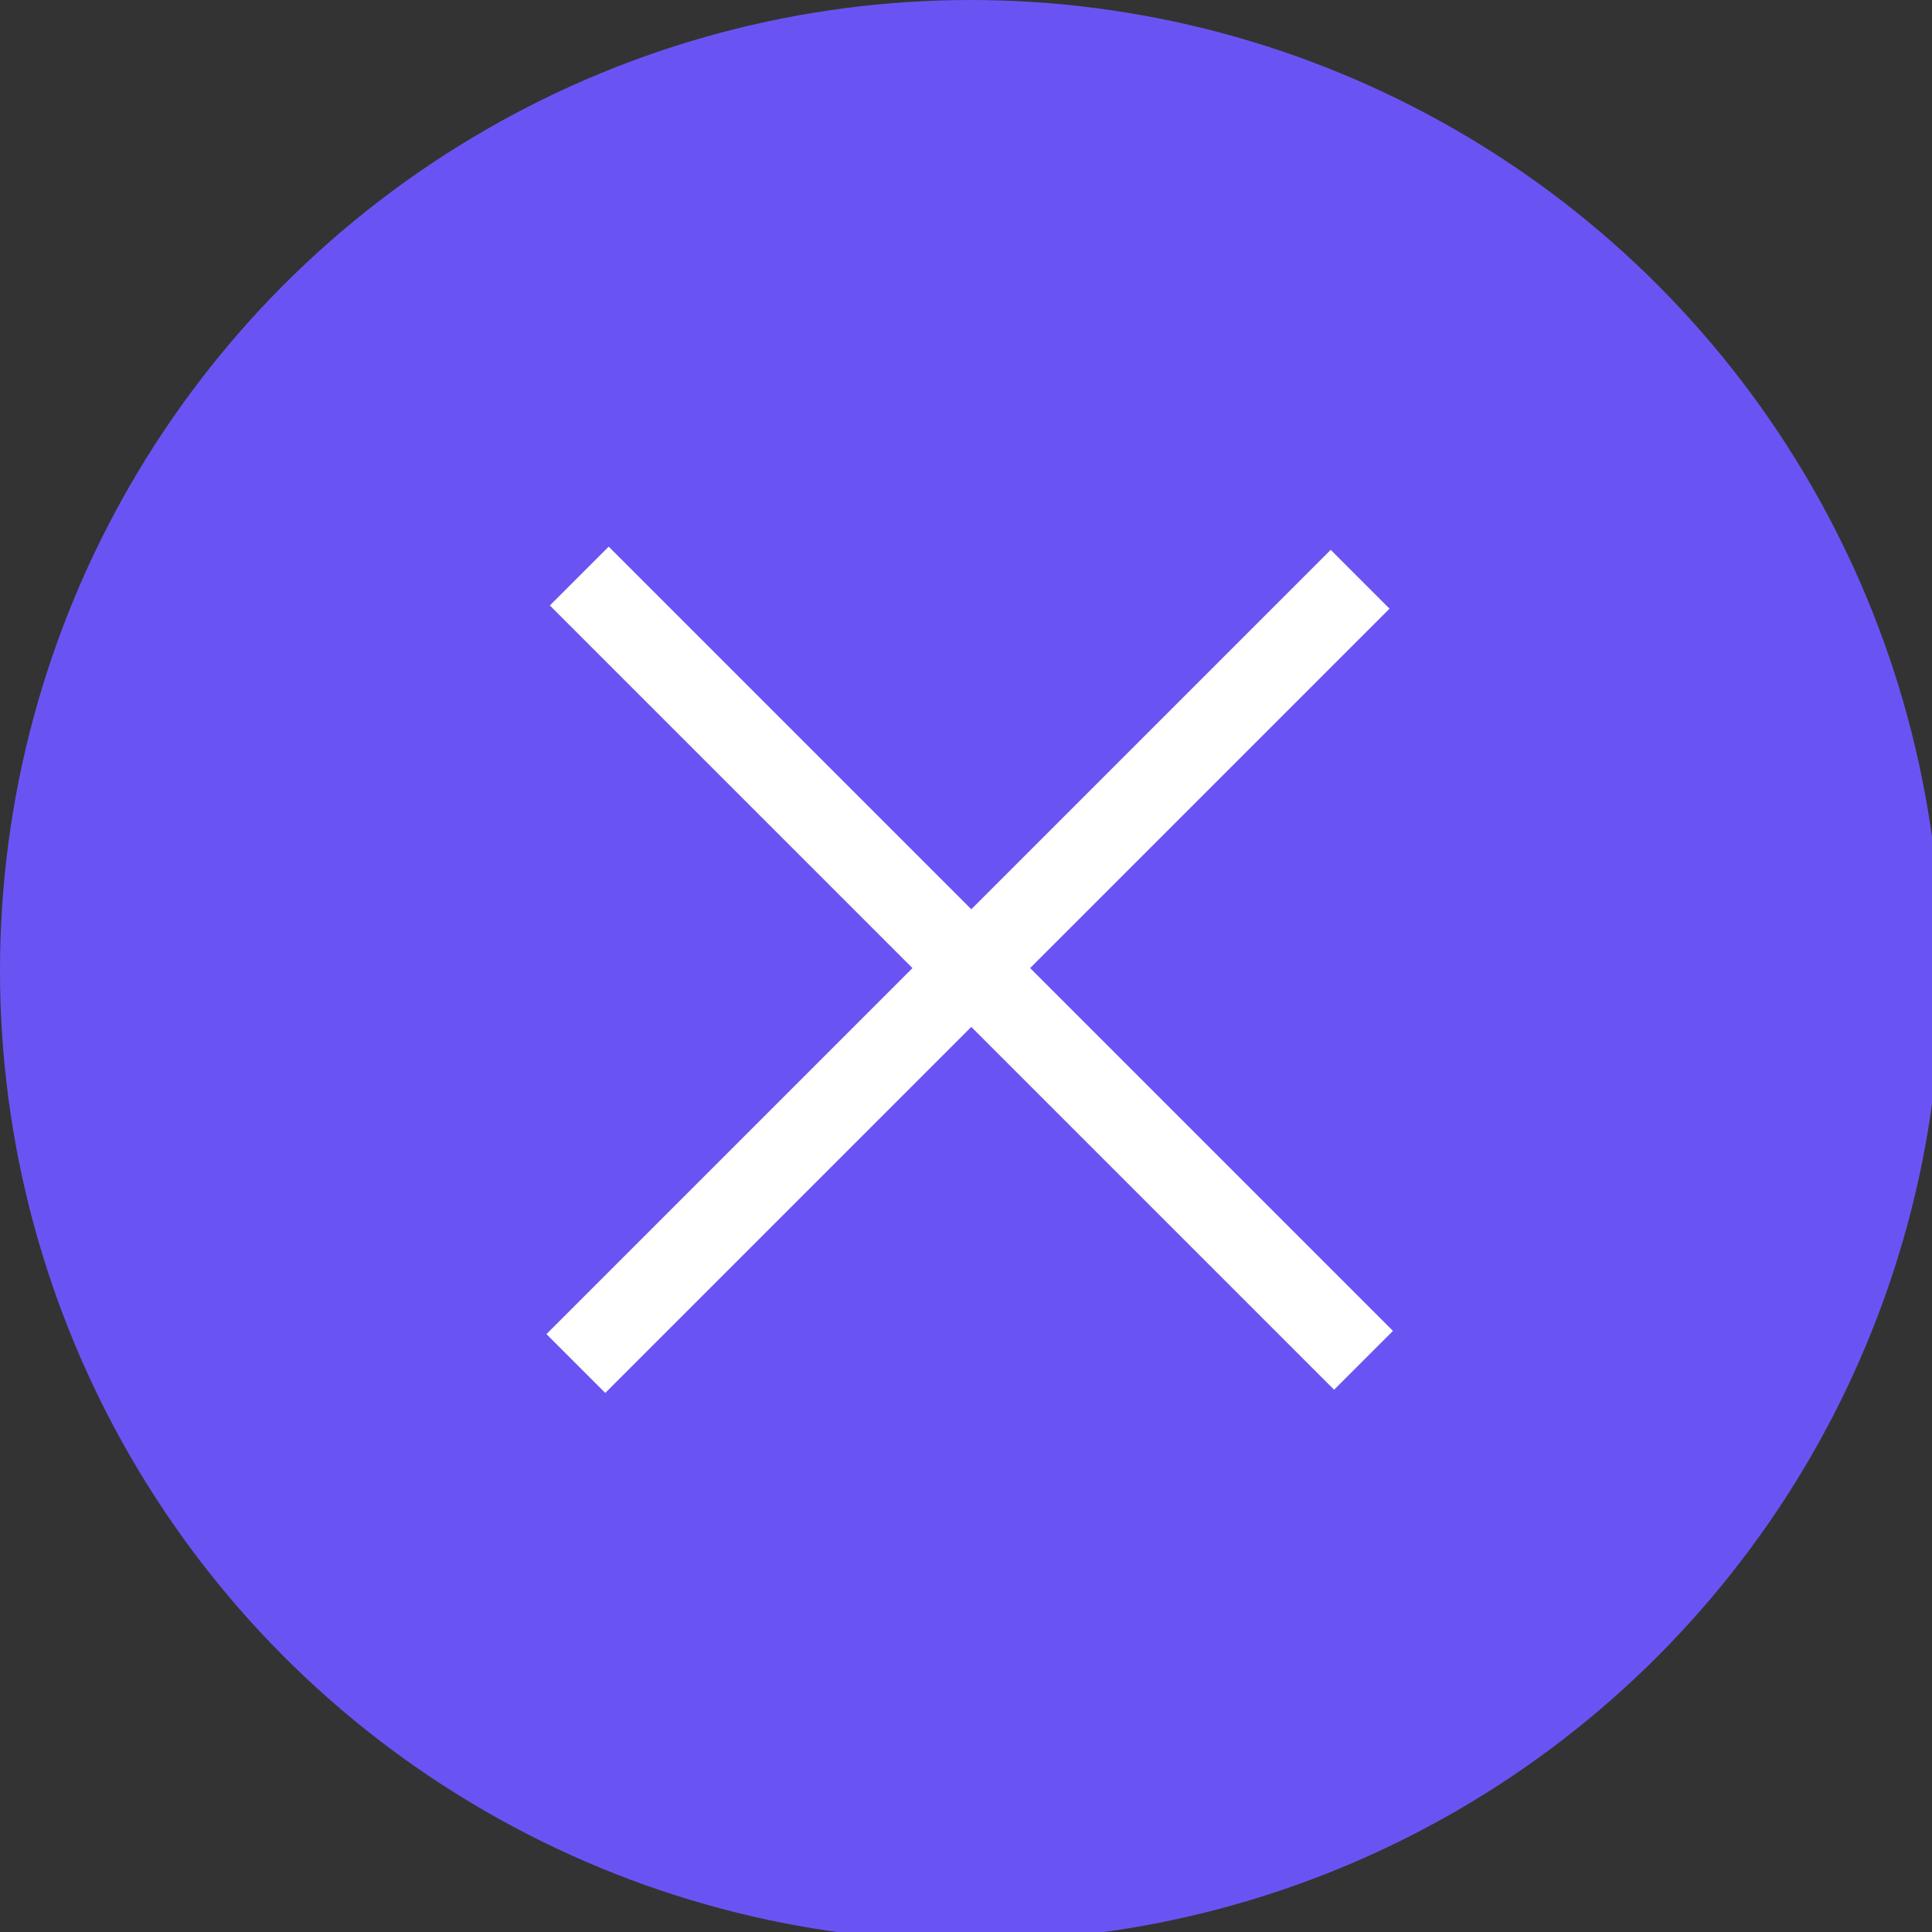
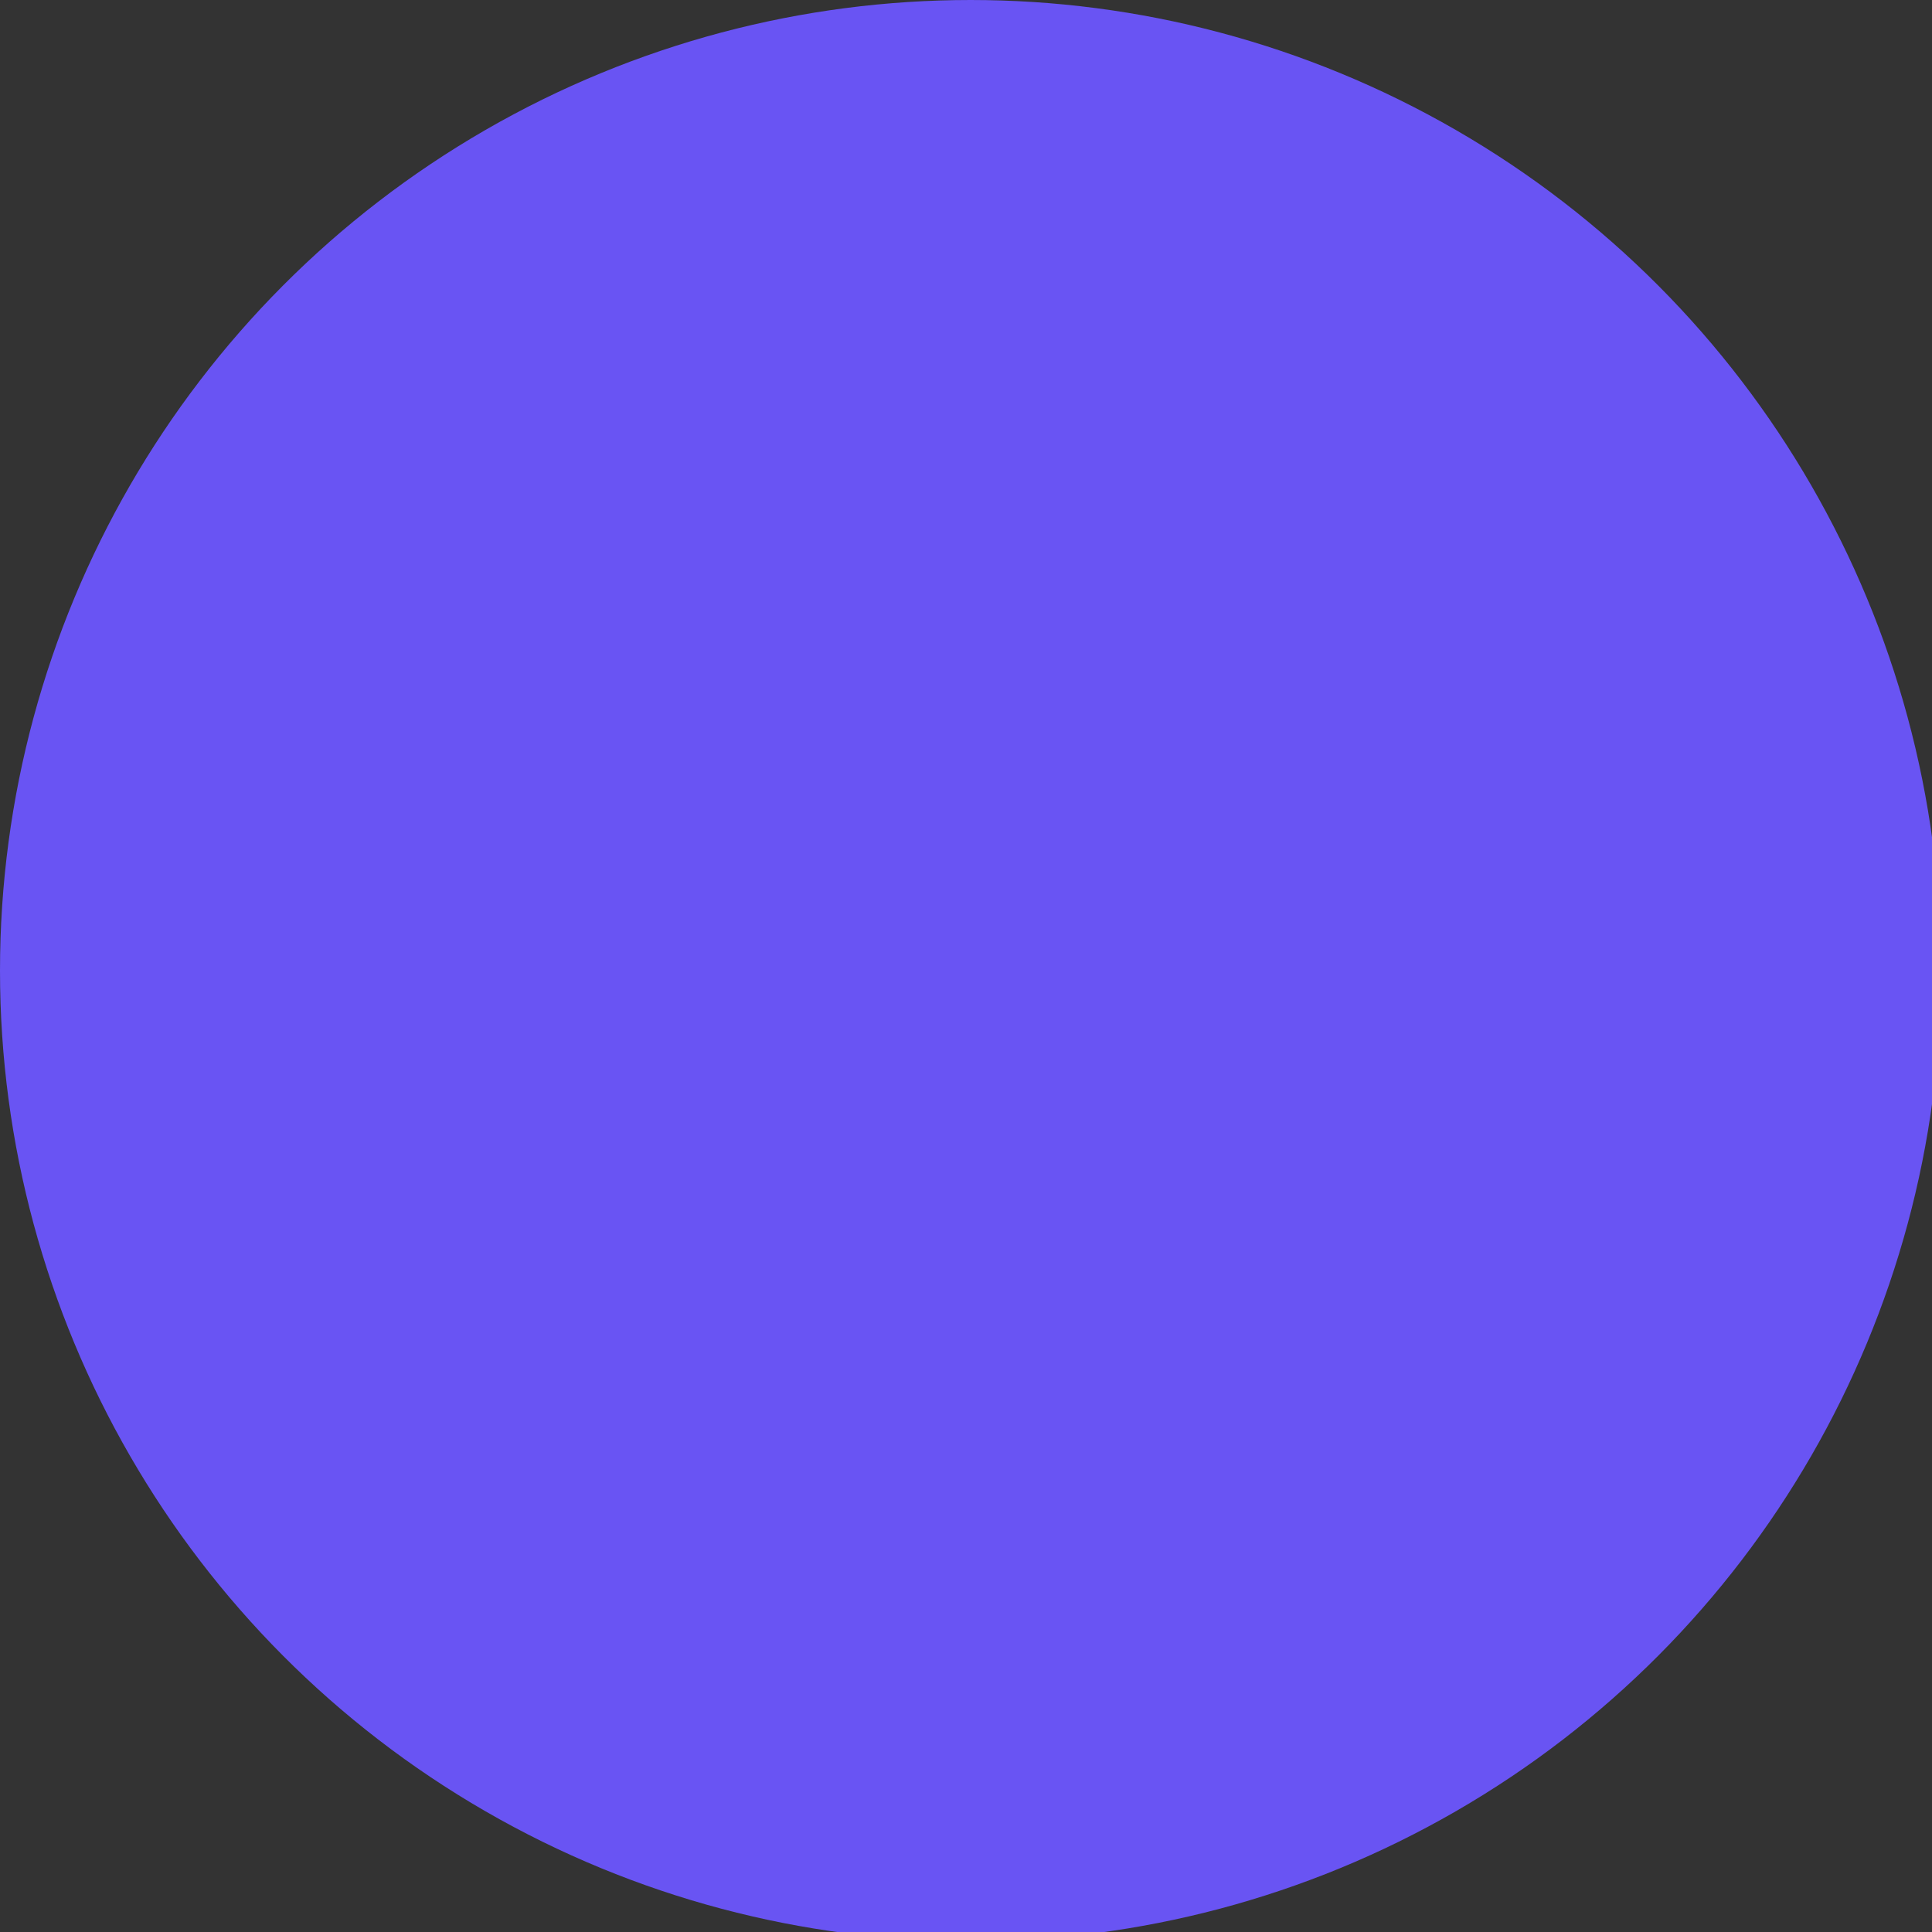
<svg xmlns="http://www.w3.org/2000/svg" version="1.1" id="Layer_1" x="0px" y="0px" viewBox="0 0 20.9 20.9" style="enable-background:new 0 0 20.9 20.9;" xml:space="preserve">
  <rect x="0" y="0" width="20.9" height="20.9" fill="#333333" stroke="none" />
  <style type="text/css">
	.st0{fill:#E5E5EF;}
	.st1{fill:none;stroke:url(#SVGID_1_);stroke-width:25.133;stroke-linecap:round;stroke-miterlimit:10;}
	.st2{fill:#77E5D5;}
	.st3{fill:#FFFFFF;}
	
		.st4{fill:none;stroke:url(#SVGID_00000052088155862390311090000012094325802909159315_);stroke-width:25.133;stroke-linecap:round;stroke-miterlimit:10;}
	
		.st5{fill:none;stroke:url(#SVGID_00000083047189218803087850000006406317218258971056_);stroke-width:25.133;stroke-linecap:round;stroke-miterlimit:10;}
	.st6{fill:#77DCCC;}
	
		.st7{fill:none;stroke:url(#SVGID_00000106857752258156084640000006439121832998105492_);stroke-width:25.133;stroke-linecap:round;stroke-miterlimit:10;}
	
		.st8{fill:none;stroke:url(#SVGID_00000129909291203972280450000006430907660006481798_);stroke-width:25.133;stroke-linecap:round;stroke-miterlimit:10;}
	
		.st9{fill:none;stroke:url(#SVGID_00000155116895872806274660000004957155481084550069_);stroke-width:25.133;stroke-linecap:round;stroke-miterlimit:10;}
	
		.st10{fill:none;stroke:url(#SVGID_00000011013509042098781760000000841934018108362423_);stroke-width:25.133;stroke-linecap:round;stroke-miterlimit:10;}
	
		.st11{fill:none;stroke:url(#SVGID_00000021820189839023723200000013324588889412384179_);stroke-width:25.133;stroke-linecap:round;stroke-miterlimit:10;}
	
		.st12{fill:none;stroke:url(#SVGID_00000012453818285328057760000004710414206764460477_);stroke-width:25.133;stroke-linecap:round;stroke-miterlimit:10;}
	
		.st13{fill:none;stroke:url(#SVGID_00000151545669145988065090000011156818243692486533_);stroke-width:25.133;stroke-linecap:round;stroke-miterlimit:10;}
	.st14{fill:#353542;}
	.st15{fill:#C7C7D0;}
	.st16{fill:#6954F3;}
	.st17{fill:#353542;stroke:#353542;stroke-miterlimit:10;}
	.st18{fill:#353542;stroke:#353542;stroke-width:0.855;stroke-miterlimit:10;}
	.st19{fill-rule:evenodd;clip-rule:evenodd;fill:#353542;}
	
		.st20{fill:none;stroke:url(#SVGID_00000017511069263422536520000005504781505344532376_);stroke-width:25.133;stroke-linecap:round;stroke-miterlimit:10;}
	.st21{fill:none;stroke:#353542;stroke-width:0.5;stroke-miterlimit:10;}
	.st22{fill-rule:evenodd;clip-rule:evenodd;fill:#6954F3;}
	.st23{opacity:0.5;}
	.st24{fill:#E2E8F4;}
	.st25{clip-path:url(#SVGID_00000070808412800782636240000010597321848351923107_);}
	.st26{opacity:0.6;}
	.st27{fill:#EBEDF2;}
	.st28{fill:#6291F4;}
	.st29{clip-path:url(#SVGID_00000103960577250583231010000010746418290607877011_);}
	.st30{fill:none;stroke:#6954F3;stroke-miterlimit:10;}
	.st31{clip-path:url(#SVGID_00000026882230160261250970000013544299778884495026_);}
	.st32{opacity:0.3;}
	.st33{clip-path:url(#SVGID_00000085238015175924798680000004545739765793958065_);}
	.st34{clip-path:url(#SVGID_00000183965531589886666300000016502931828535561870_);}
	.st35{clip-path:url(#SVGID_00000096770907160283997550000006177760205005752497_);}
	.st36{clip-path:url(#SVGID_00000138535546863604001530000015705323285392817085_);}
	.st37{fill-rule:evenodd;clip-rule:evenodd;fill:#77E5D5;}
	.st38{fill:none;stroke:#6954F3;stroke-width:1.148;stroke-miterlimit:10;}
	.st39{clip-path:url(#SVGID_00000158724475493865363750000011859903040110897291_);}
	.st40{clip-path:url(#SVGID_00000114765049218652415060000008838700617920594867_);}
	.st41{clip-path:url(#SVGID_00000017514866661639097910000017864271695209323188_);}
	.st42{clip-path:url(#SVGID_00000144318997093881951320000006487783125053741234_);}
	
		.st43{fill:none;stroke:url(#SVGID_00000044154553547018369340000007405271487308954262_);stroke-width:30.145;stroke-linecap:round;stroke-miterlimit:10;}
	
		.st44{fill:none;stroke:url(#SVGID_00000015354907817902960720000000022697545755678899_);stroke-width:30.145;stroke-linecap:round;stroke-miterlimit:10;}
	
		.st45{fill:none;stroke:url(#SVGID_00000162329385844744993990000001703608366285605255_);stroke-width:30.145;stroke-linecap:round;stroke-miterlimit:10;}
	
		.st46{fill:none;stroke:url(#SVGID_00000106854711892044235770000003125348639042004137_);stroke-width:30.145;stroke-linecap:round;stroke-miterlimit:10;}
	
		.st47{fill:none;stroke:url(#SVGID_00000087398896104985153220000008963618637009802685_);stroke-width:30.145;stroke-linecap:round;stroke-miterlimit:10;}
	
		.st48{fill:none;stroke:url(#SVGID_00000064343517147277301380000003533544770865292173_);stroke-width:30.145;stroke-linecap:round;stroke-miterlimit:10;}
	
		.st49{fill:none;stroke:url(#SVGID_00000047781695401557083810000000008830897444962237_);stroke-width:30.145;stroke-linecap:round;stroke-miterlimit:10;}
	.st50{fill:#353542;stroke:#353542;stroke-width:1.199;stroke-miterlimit:10;}
	.st51{fill:#353542;stroke:#353542;stroke-width:1.025;stroke-miterlimit:10;}
	.st52{fill:none;stroke:#353542;stroke-width:0.6;stroke-miterlimit:10;}
	.st53{fill:none;}
	.st54{fill:none;stroke:#FFFFFF;stroke-width:2.039;}
	.st55{clip-path:url(#SVGID_00000098214044528299154360000009886734935696257153_);}
	.st56{clip-path:url(#SVGID_00000007403787853525408090000016017304379046095264_);}
	.st57{clip-path:url(#SVGID_00000137121814845632205030000006280571899084640915_);}
	.st58{opacity:0.5;fill:#ADB5CF;}
	
		.st59{fill:none;stroke:url(#SVGID_00000026846802700289270740000004342970584283874718_);stroke-width:25.133;stroke-linecap:round;stroke-miterlimit:10;}
	.st60{fill:#ADB5CF;}
	.st61{fill-rule:evenodd;clip-rule:evenodd;fill:#FFFFFF;}
</style>
  <g>
    <circle class="st16" cx="10.5" cy="10.5" r="10.5" />
    <g>
-       <rect x="4.5" y="10" transform="matrix(0.707 0.707 -0.707 0.707 10.473 -4.338)" class="st3" width="12" height="0.9" />
-       <rect x="4.5" y="10" transform="matrix(-0.707 0.707 -0.707 -0.707 25.283 10.473)" class="st3" width="12" height="0.9" />
-     </g>
+       </g>
  </g>
</svg>